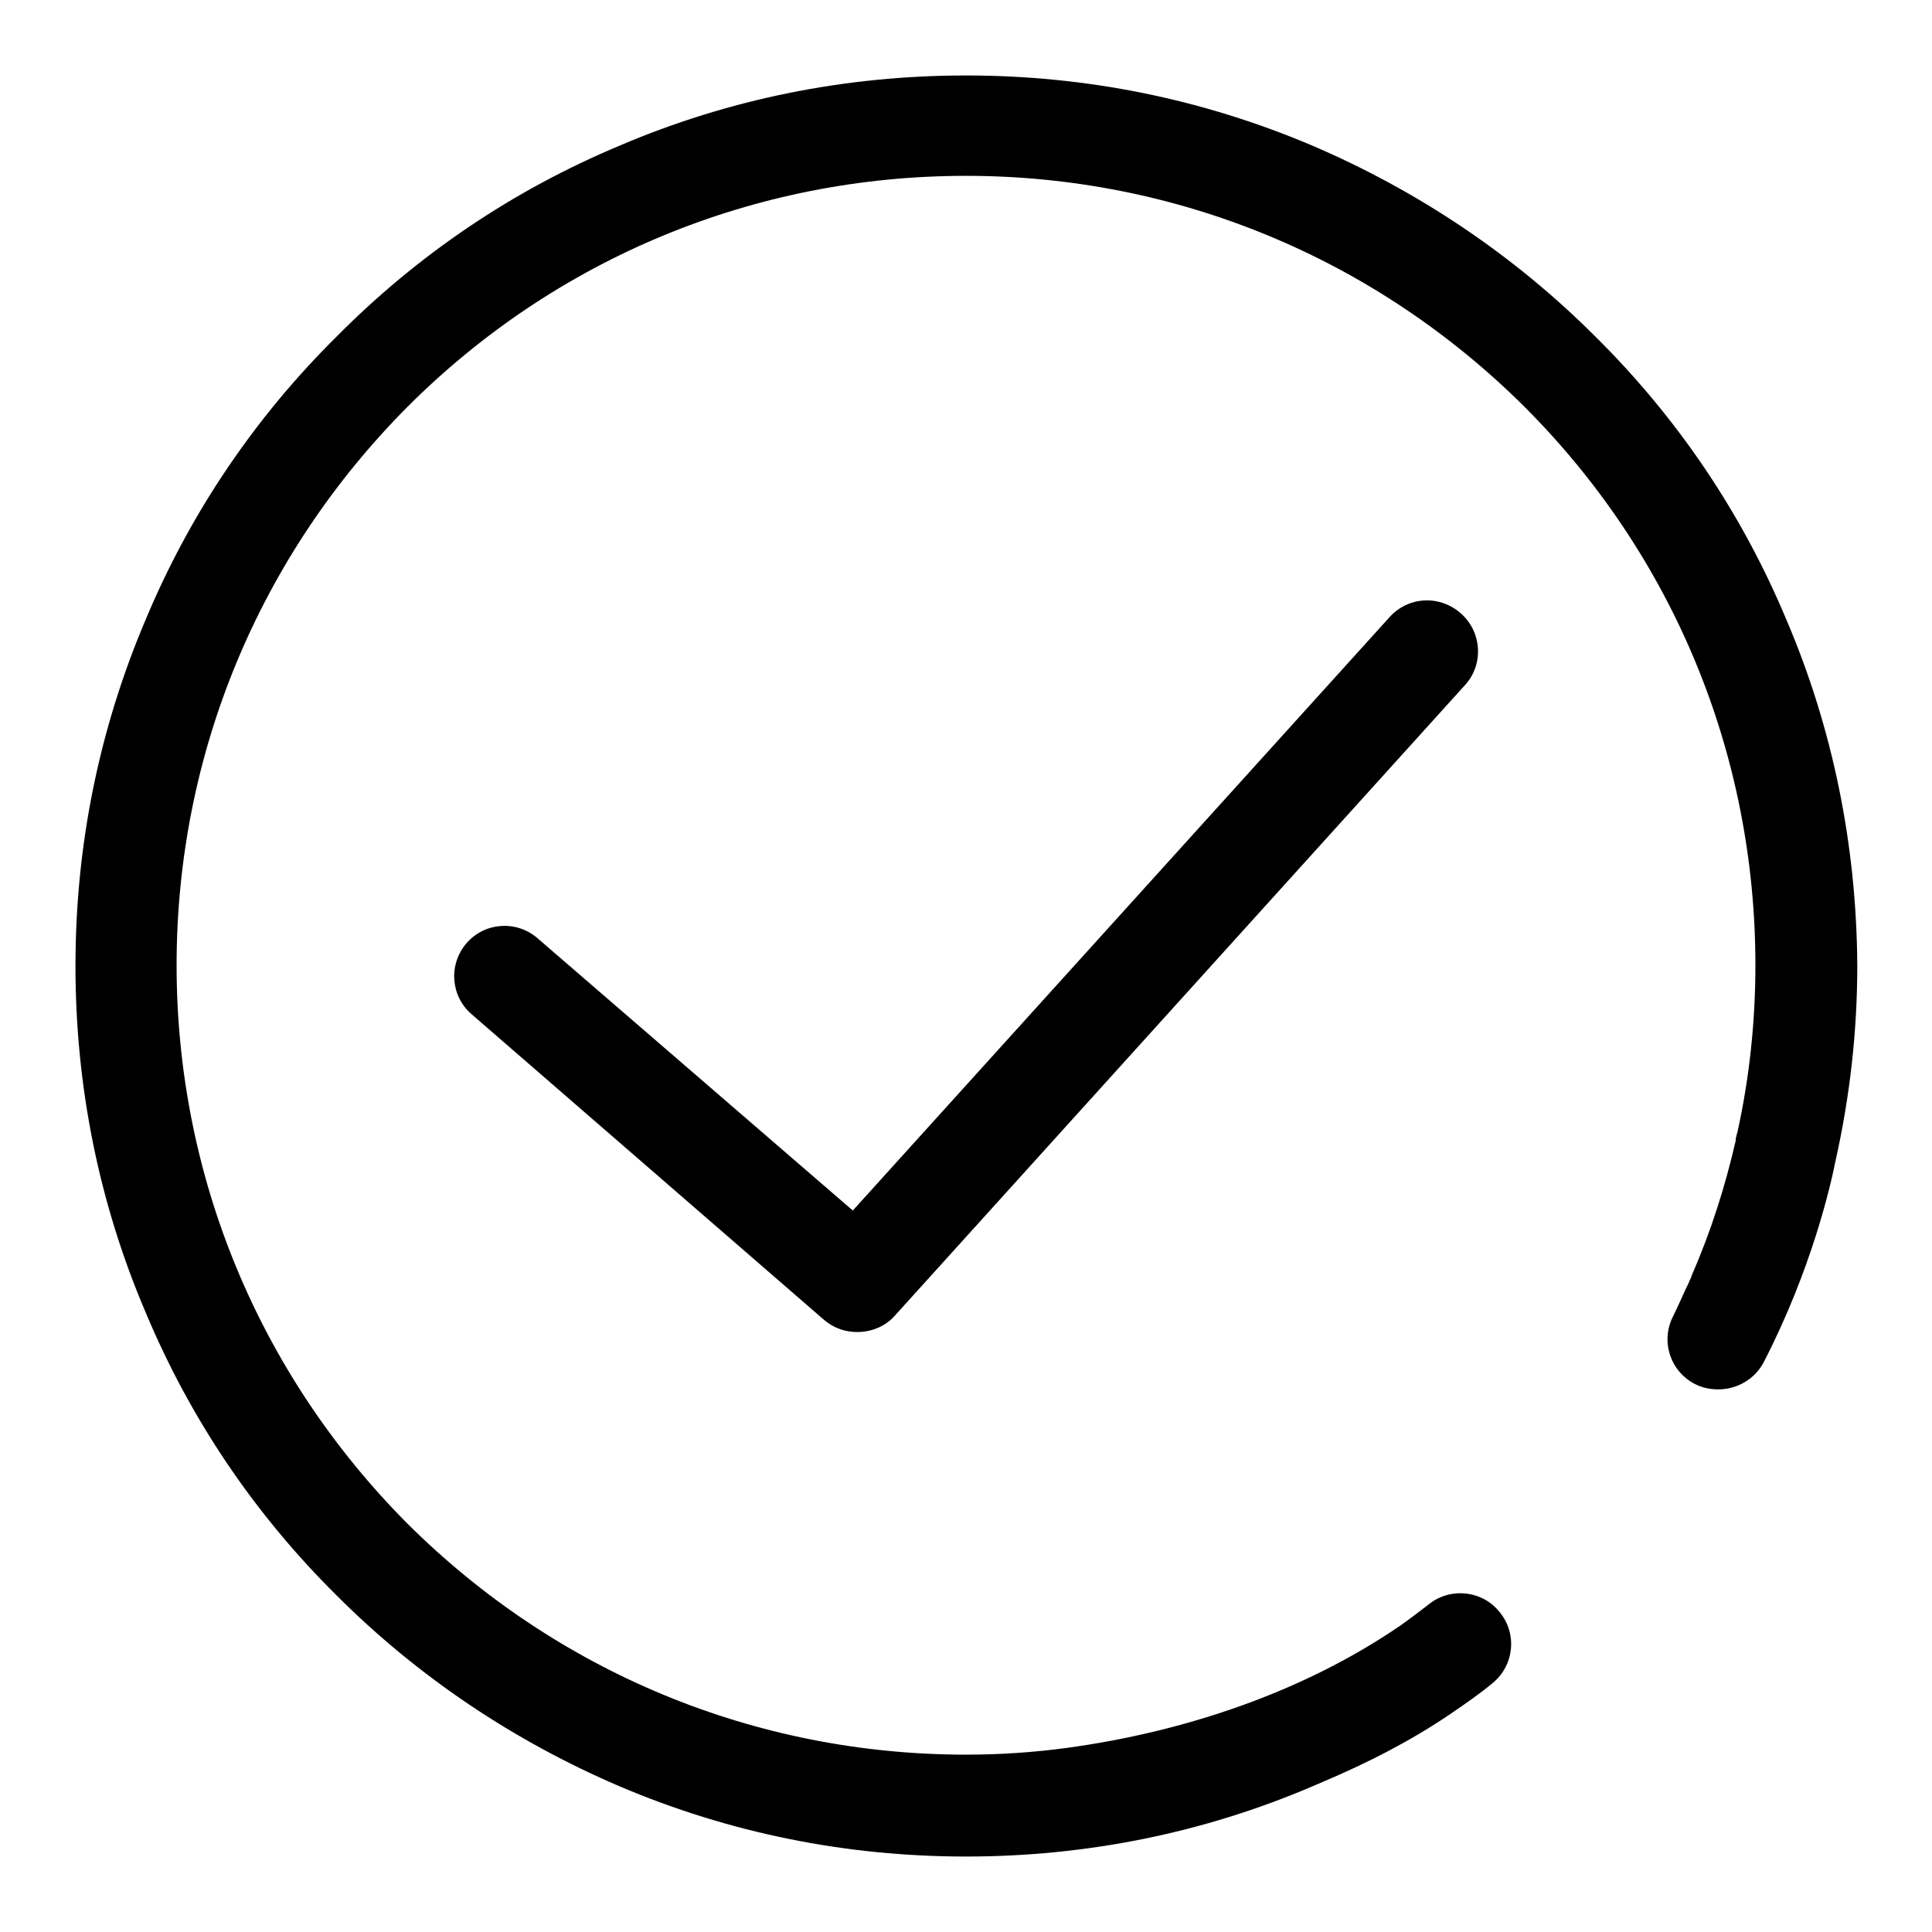
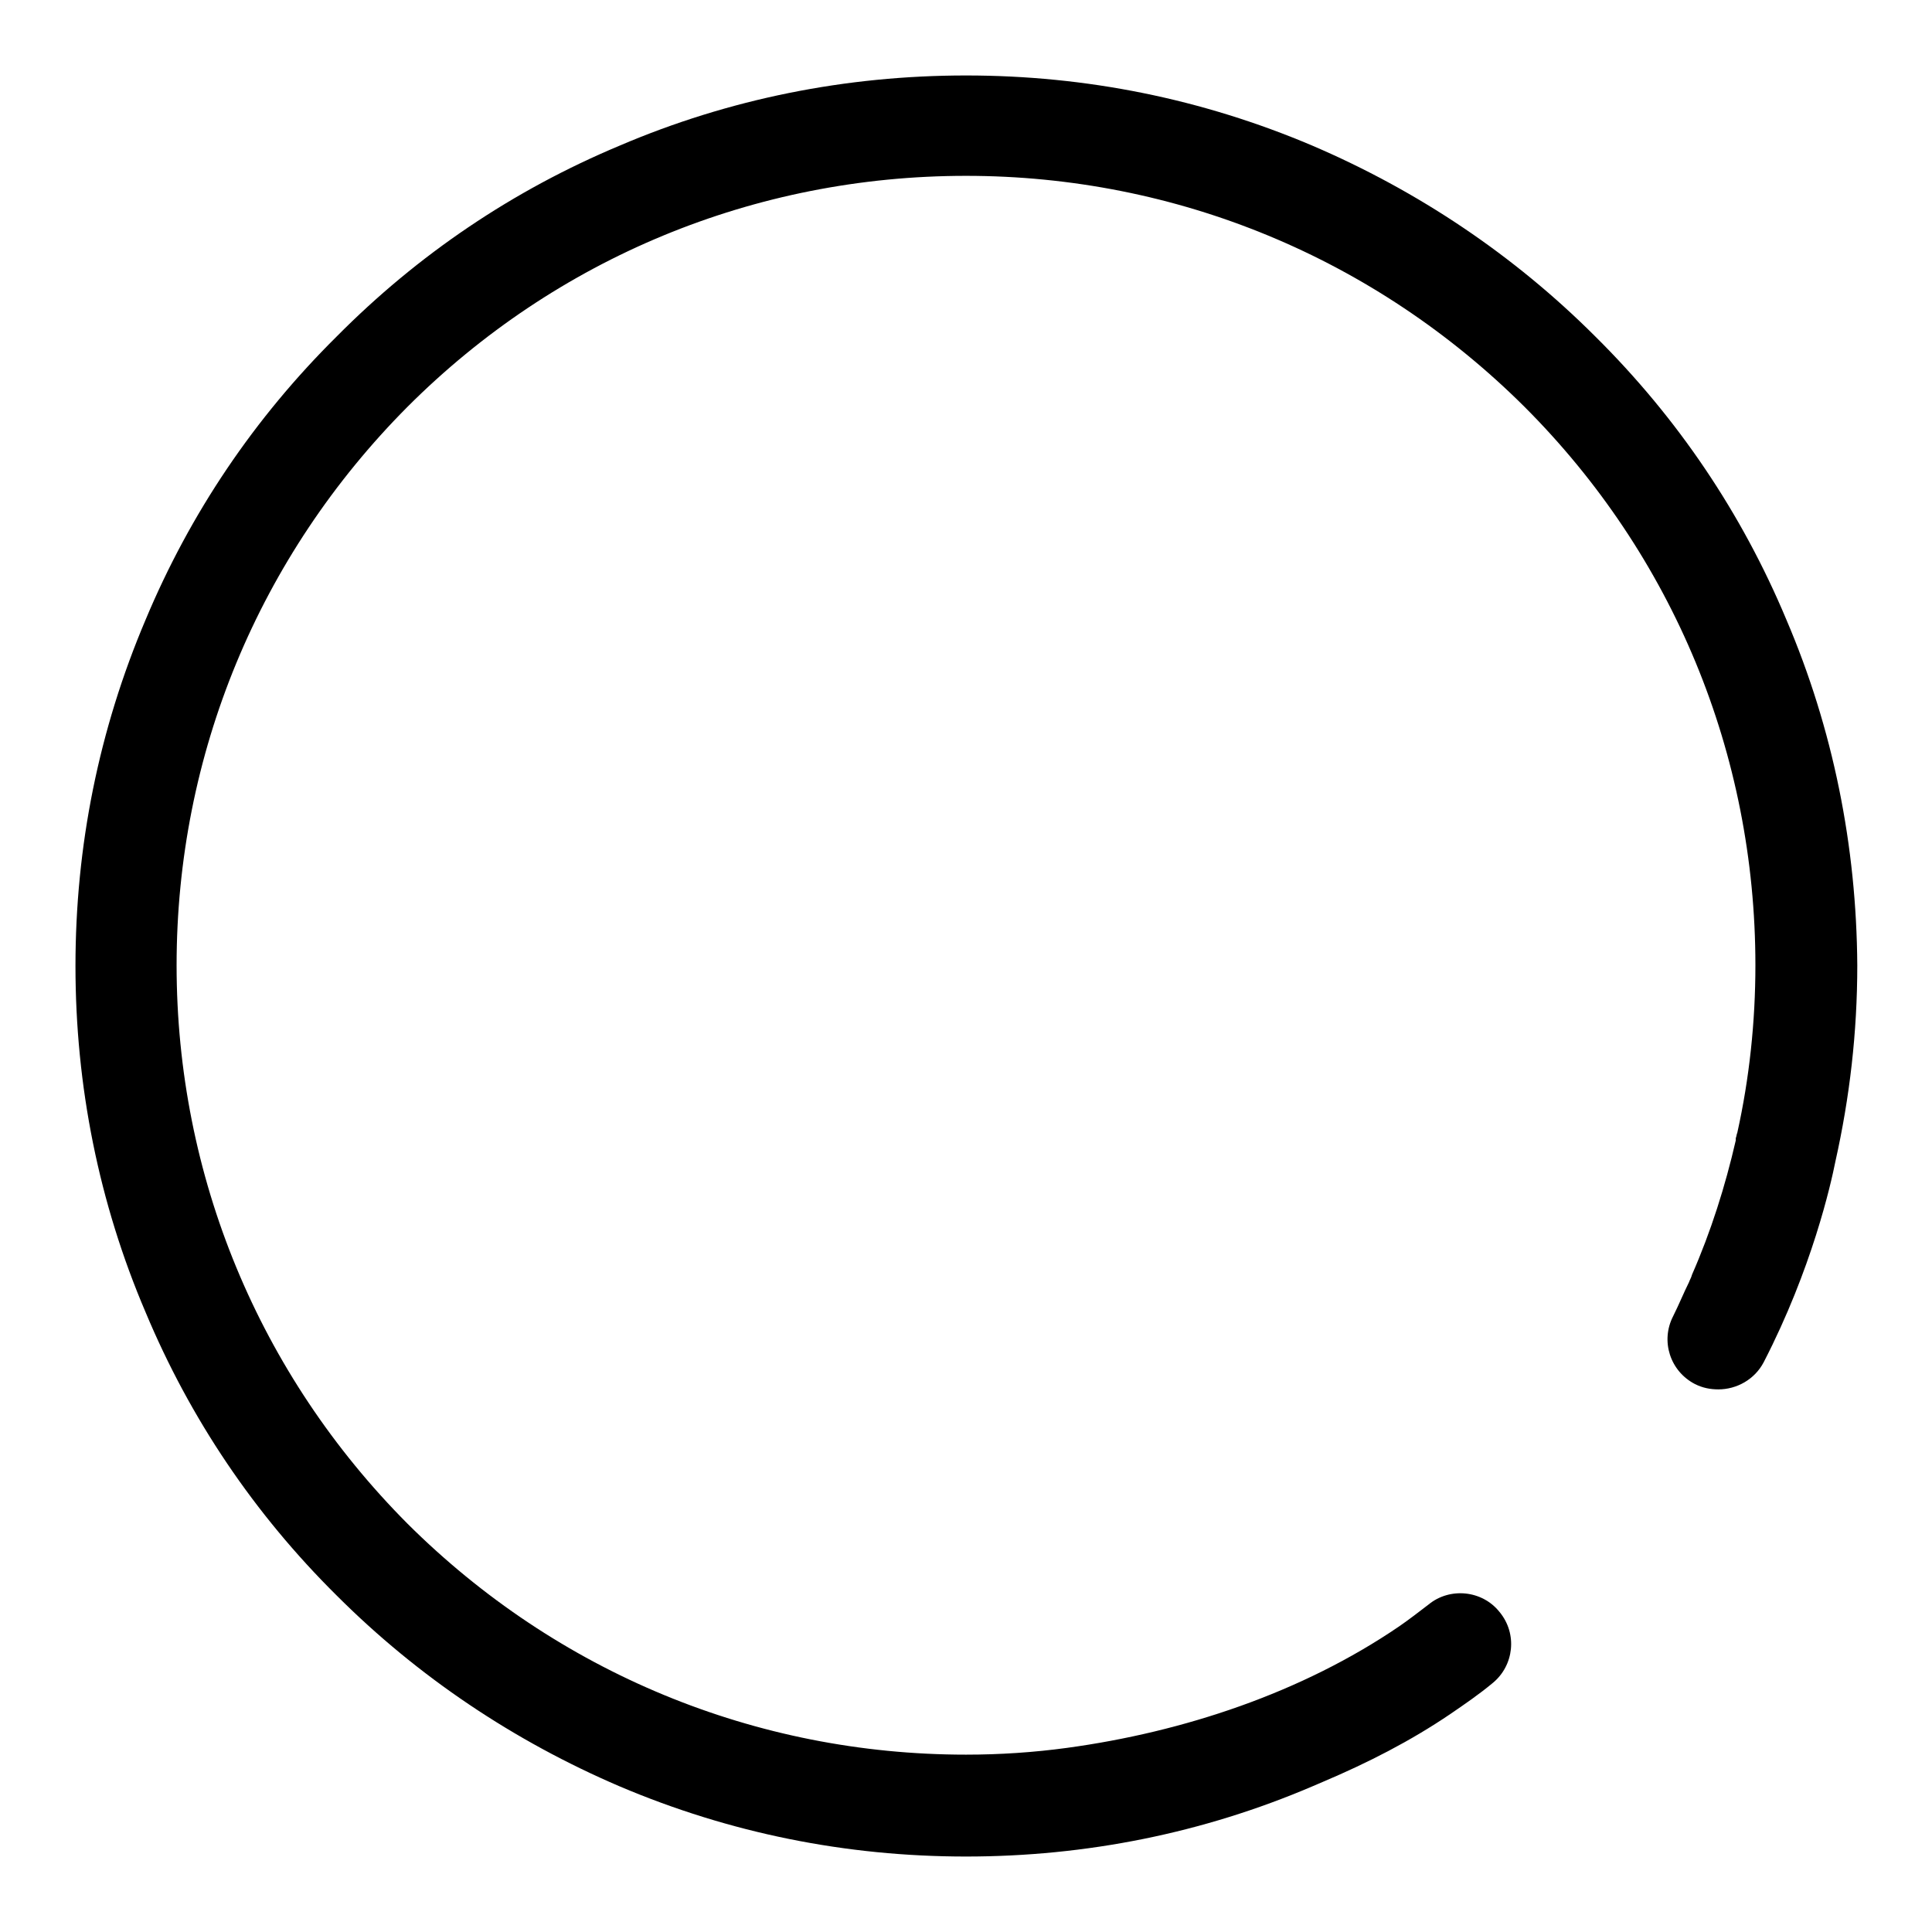
<svg xmlns="http://www.w3.org/2000/svg" version="1.1" x="0px" y="0px" viewBox="0 0 256 256" enable-background="new 0 0 256 256" xml:space="preserve">
  <g>
    <g>
      <path fill="#000000" d="M236.7,82.1c-5.9-14.1-14.4-26.7-25.3-37.5c-10.8-10.8-23.5-19.3-37.5-25.3c-14.6-6.2-30-9.3-45.9-9.3s-31.4,3.1-45.9,9.3C68,25.2,55.4,33.7,44.6,44.6C33.7,55.4,25.2,68,19.3,82.1c-6.2,14.6-9.3,30-9.3,45.9s3.1,31.4,9.3,45.9c5.9,14.1,14.4,26.7,25.3,37.5c10.8,10.8,23.5,19.3,37.5,25.3c14.6,6.2,30,9.3,45.9,9.3s31.4-3.1,45.9-9.3c0.5-0.2,0.9-0.4,1.4-0.6c5.9-2.5,11.6-5.4,16.9-9c1.9-1.3,3.8-2.6,5.6-4.1c2.8-2.3,3.3-6.5,0.9-9.4c-2.3-2.9-6.6-3.3-9.4-1c-1.3,1-2.6,2-3.9,2.9c-12.9,8.8-28.6,14-44,16.1c-4.4,0.6-8.9,0.9-13.4,0.9c-27.9,0-54.2-10.9-74-30.6c-19.7-19.8-30.6-46.1-30.6-74c0-27.9,10.9-54.2,30.6-74c19.7-19.7,46-30.6,74-30.6c27.9,0,54.2,10.9,74,30.6c19.7,19.7,30.6,46,30.6,74c0,7.5-0.8,15-2.4,22.2c-0.1,0.2-0.1,0.5-0.2,0.7c0,0,0,0.1,0,0.3c-1.4,6.1-3.3,12.1-5.8,17.8c-0.1,0.4-0.3,0.7-0.4,1c-0.7,1.4-1.3,2.9-2.1,4.5c-1.7,3.3-0.4,7.3,2.9,9c1,0.5,2,0.7,3.1,0.7c2.4,0,4.8-1.3,6-3.6c6.4-12.4,8.9-23.6,9.5-26.6c1.9-8.5,2.9-17.1,2.9-26C246,112.1,242.9,96.6,236.7,82.1z" />
-       <path fill="#000000" d="M184.1,81.8L113,160.4l-41.8-36.1c-2.8-2.4-7-2.1-9.4,0.7c-2.4,2.8-2.1,7,0.7,9.4l46.7,40.5c1.3,1.1,2.8,1.6,4.4,1.6c1.8,0,3.7-0.7,5-2.2l75.5-83.5c2.5-2.7,2.3-7-0.5-9.5C190.8,78.8,186.6,79,184.1,81.8z" />
    </g>
  </g>
</svg>